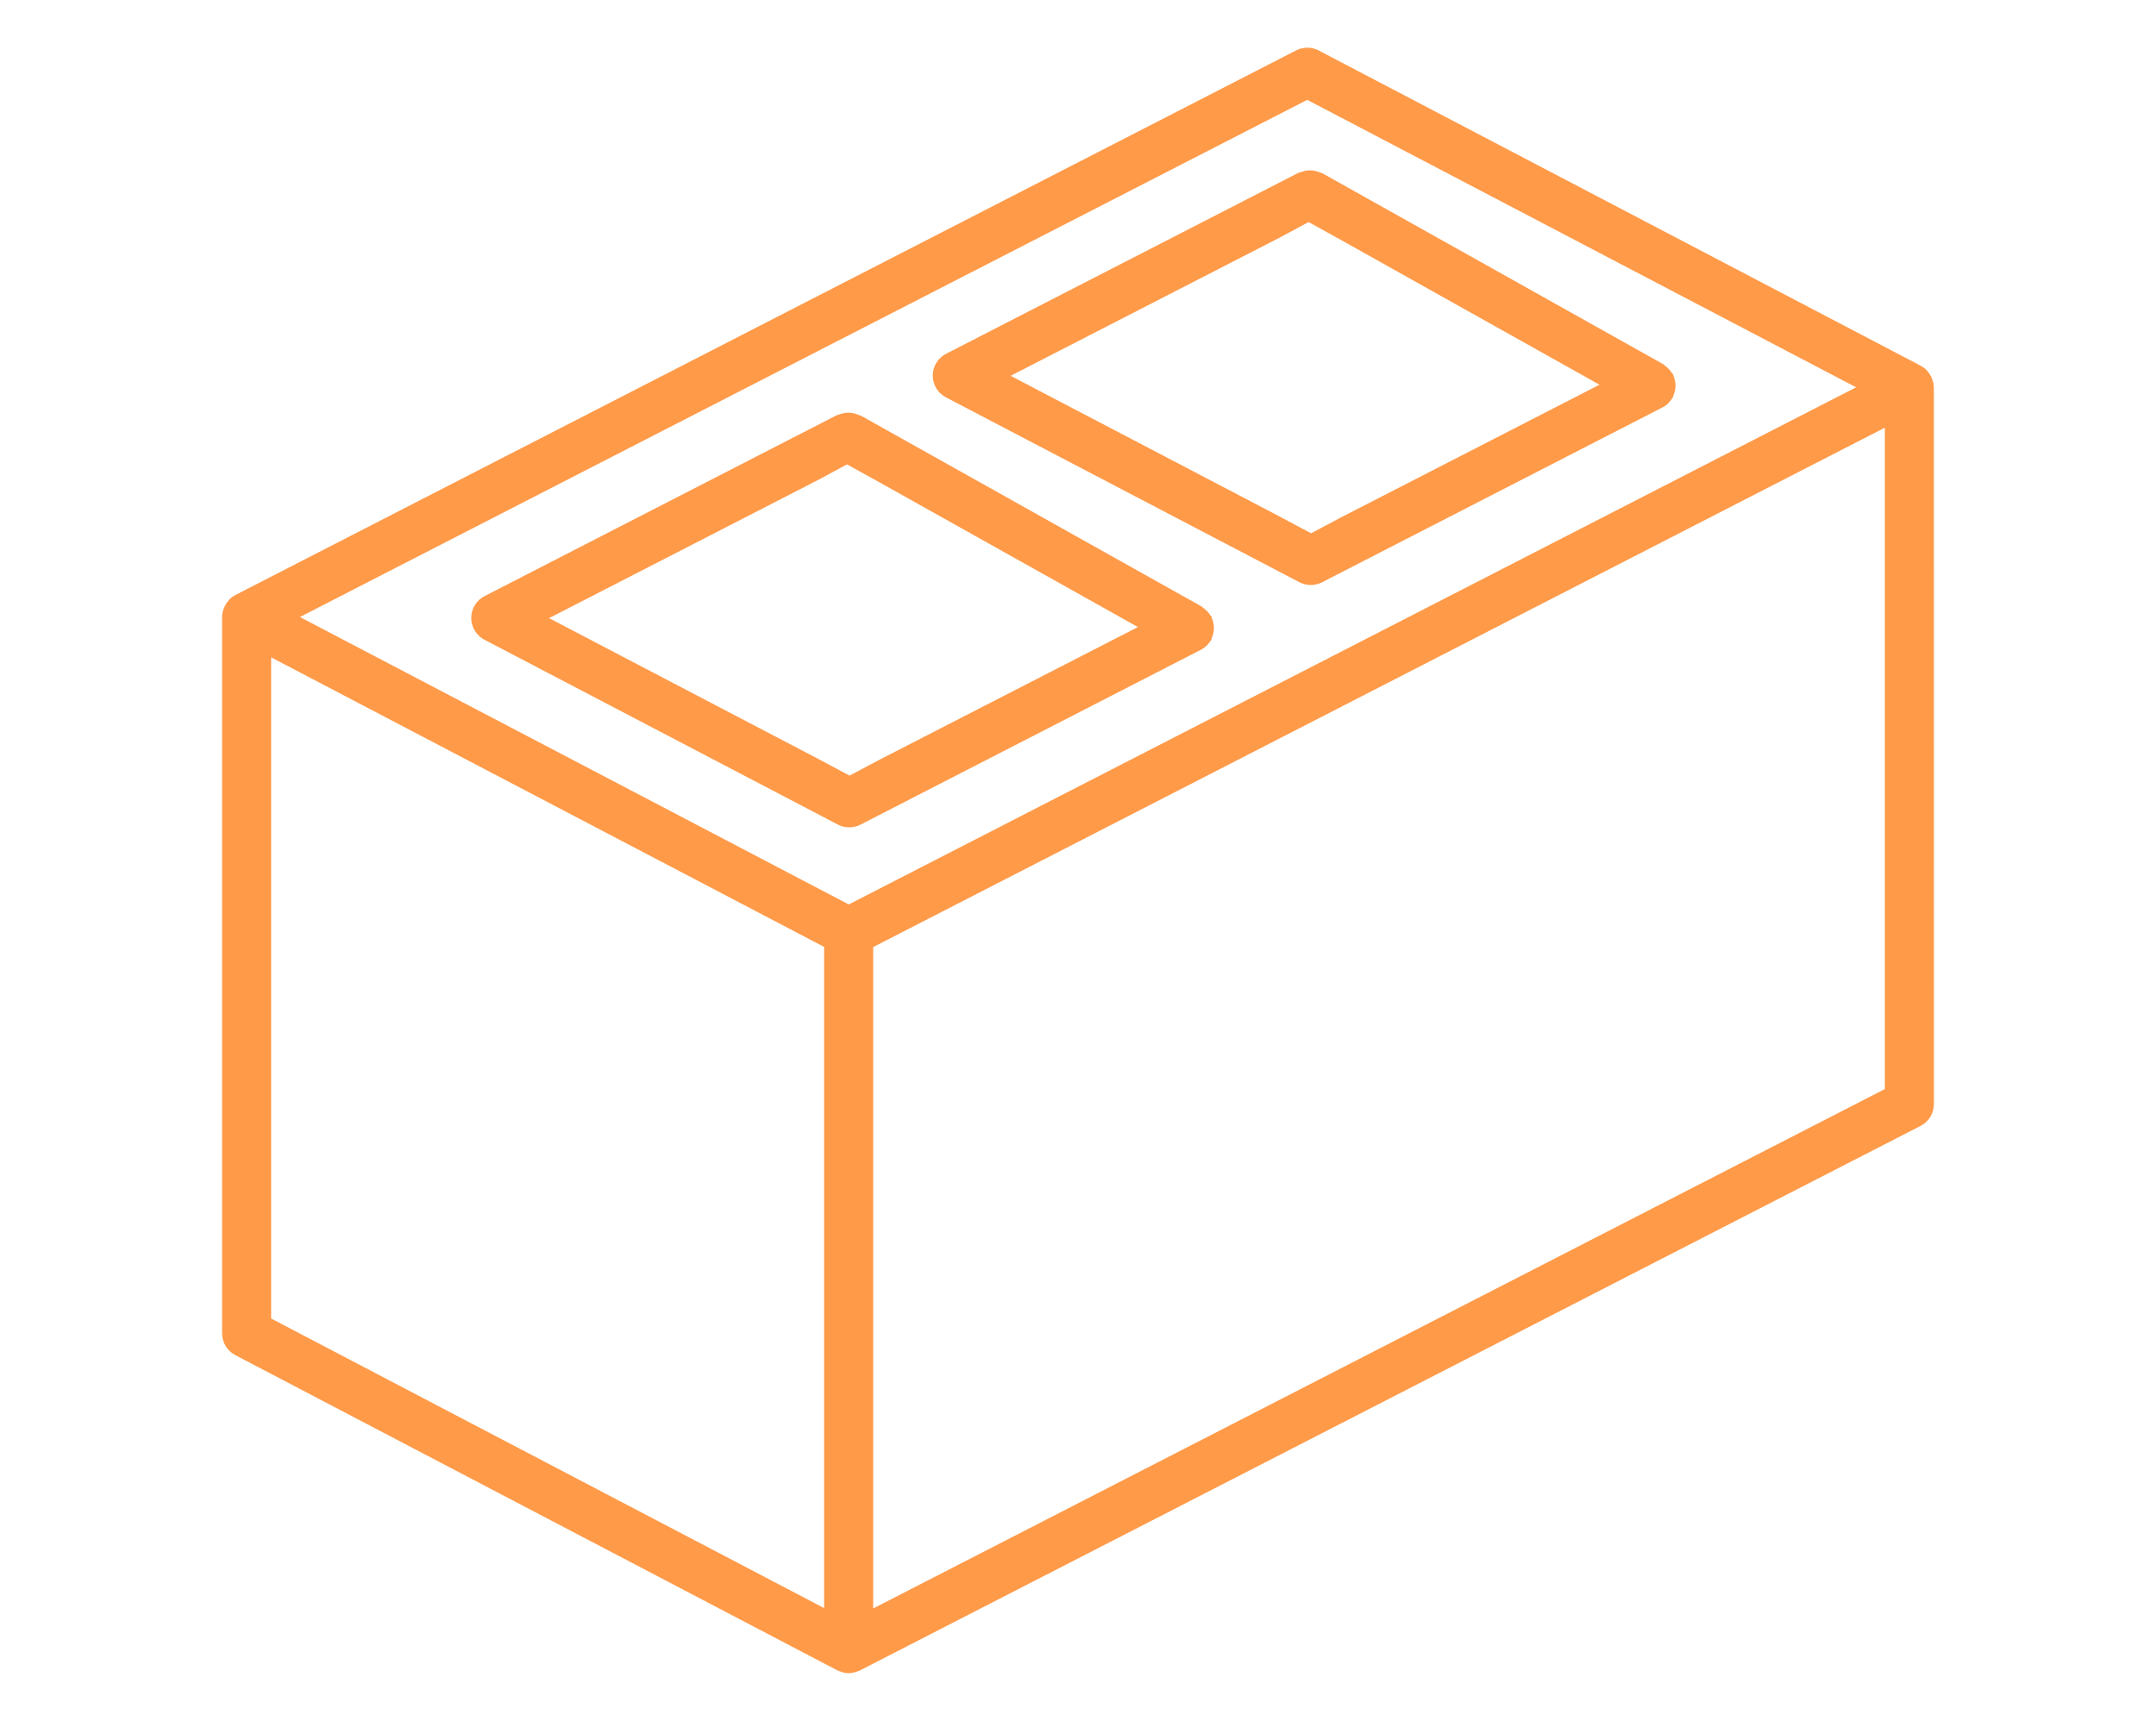
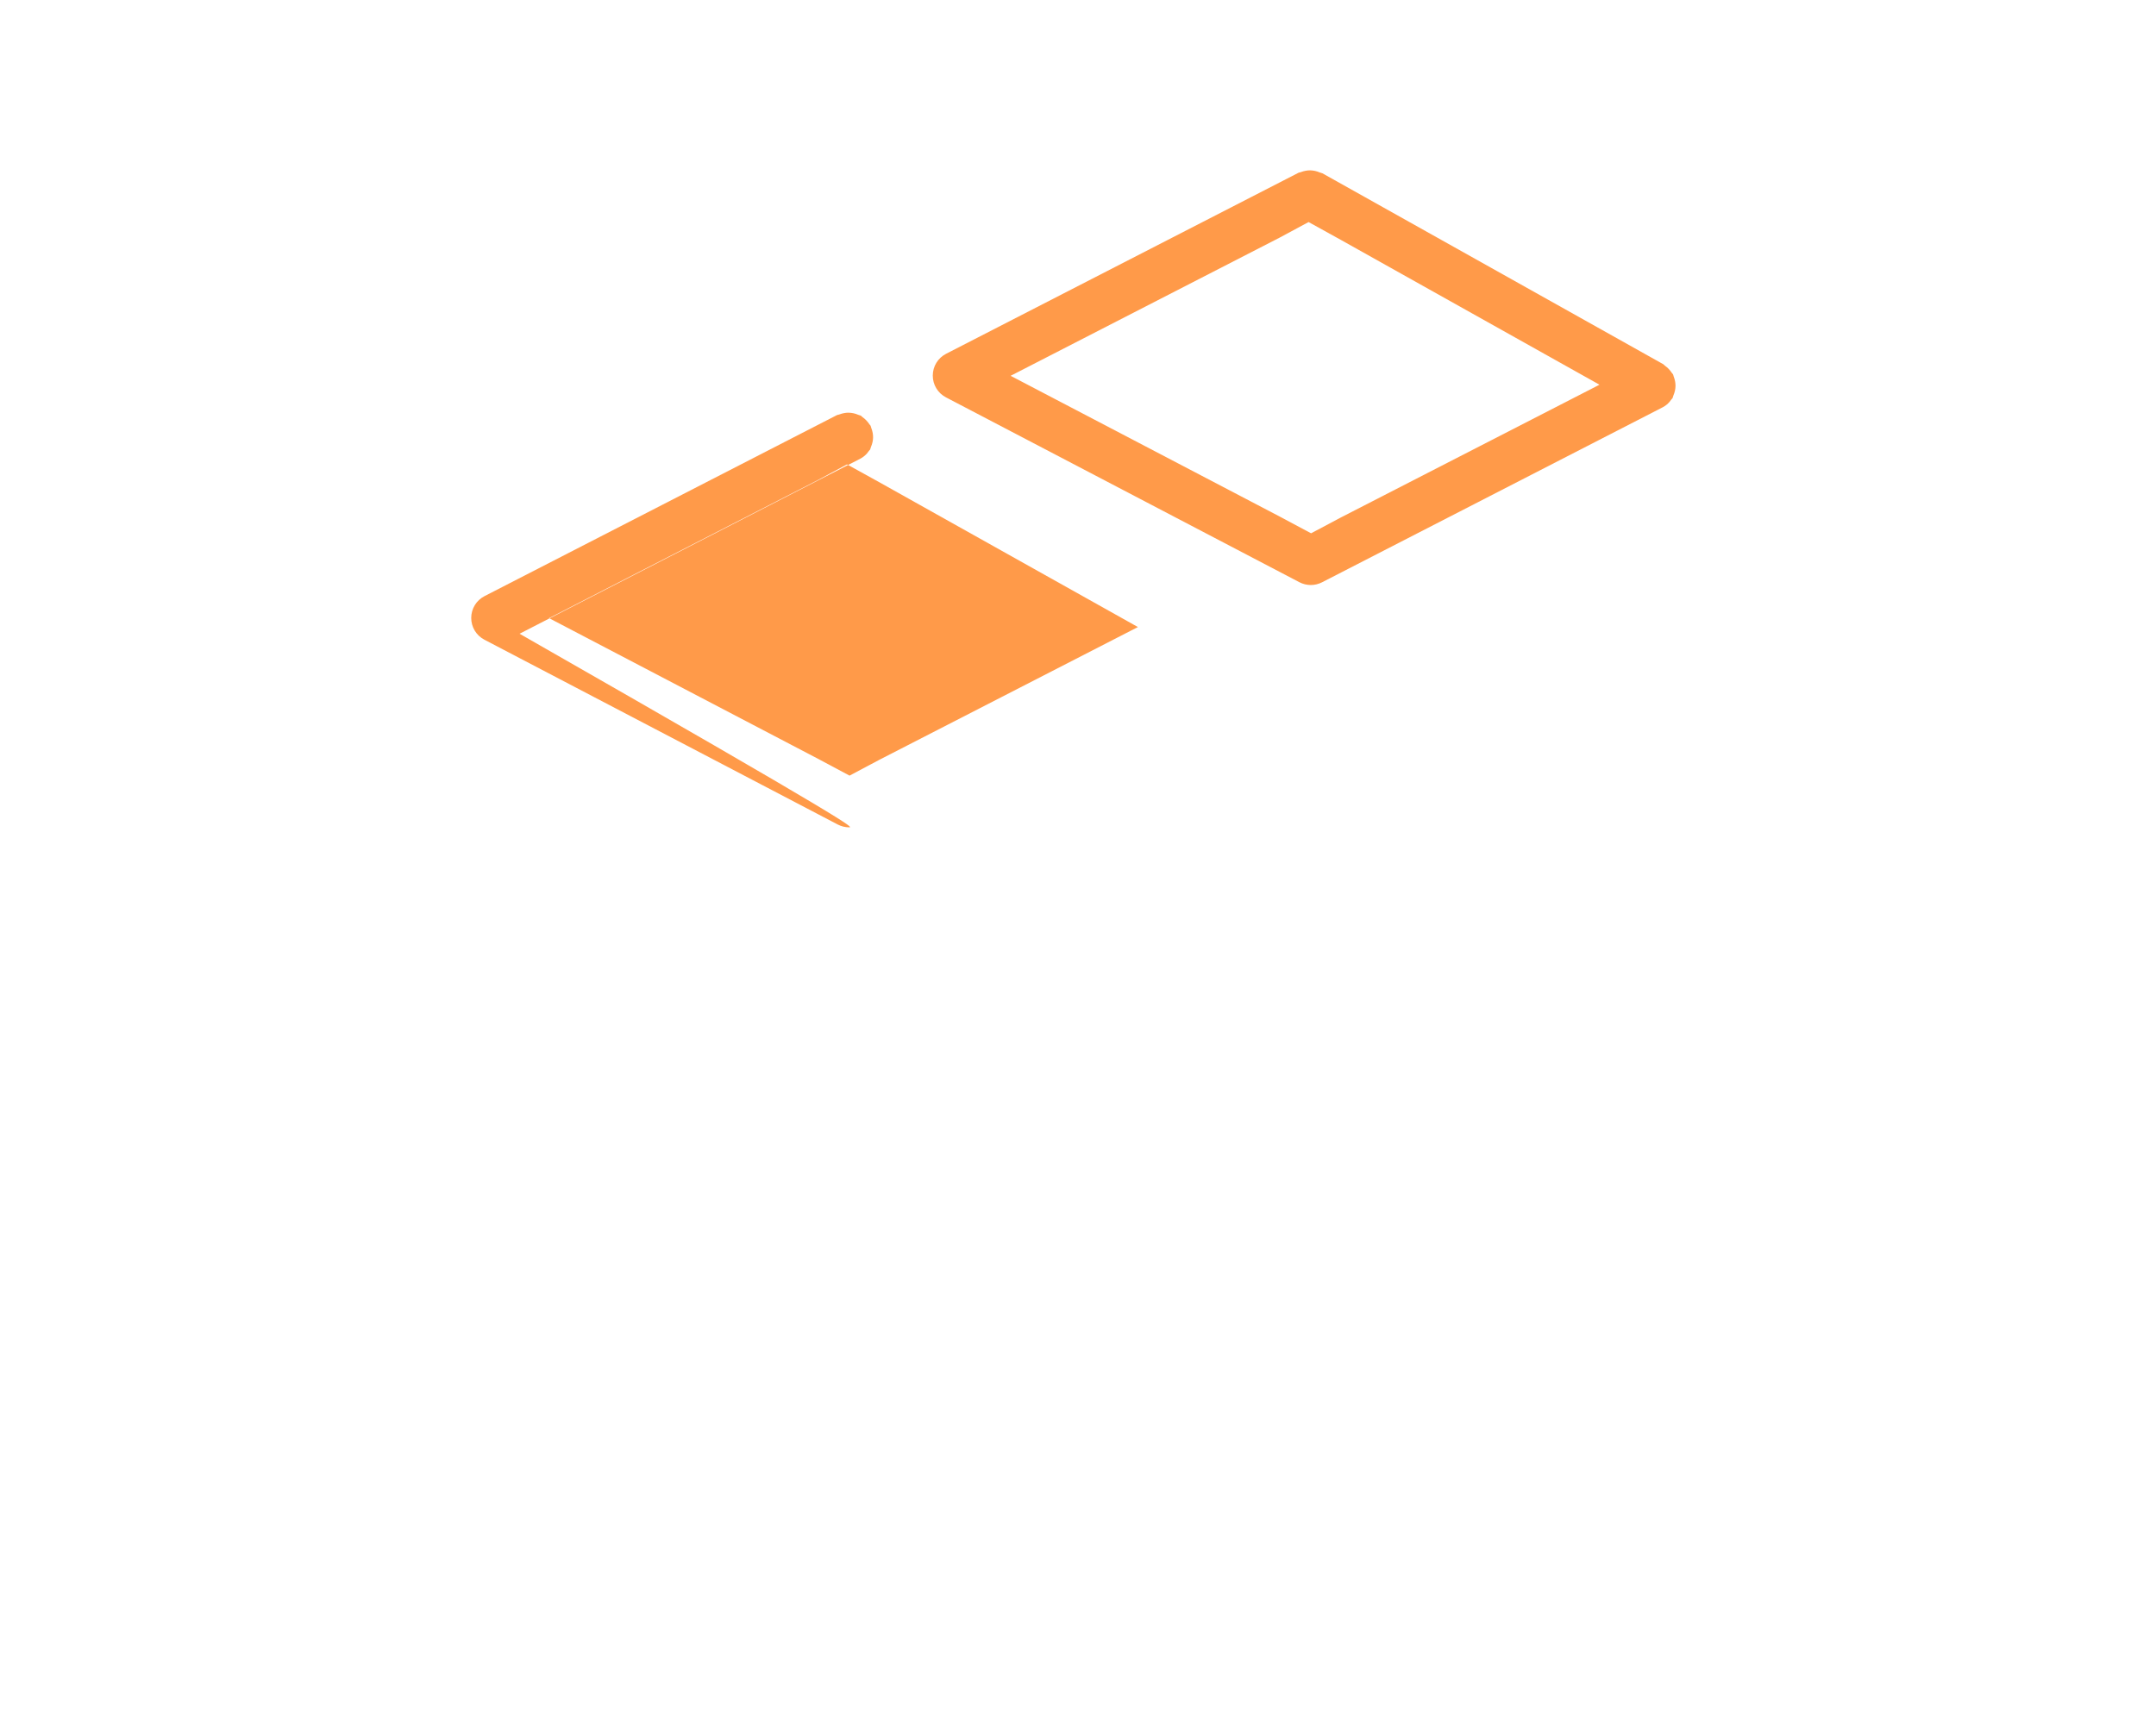
<svg xmlns="http://www.w3.org/2000/svg" x="0px" y="0px" width="600px" height="479px" viewBox="-61.808 -13.273 600 479" xml:space="preserve">
  <defs>
</defs>
-   <path fill="#FF9A49" d="M174.365,452.453c-0.567-0.004-1.15-0.083-1.717-0.238l-0.539-0.21c-0.376-0.115-0.669-0.222-0.947-0.36  L3.66,363.915C1.403,362.733,0,360.414,0,357.866V158.414c0.016-0.805,0.175-1.593,0.476-2.34c0.087-0.231,0.174-0.414,0.27-0.607  c0.285-0.601,0.654-1.146,1.094-1.629l0.253-0.316c0.477-0.473,1.023-0.872,1.626-1.186L298.896,0.756  C299.855,0.264,300.935,0,302.017,0c1.098,0,2.196,0.271,3.167,0.783l167.542,87.758c0.582,0.311,1.118,0.705,1.585,1.173  c0.674,0.774,1.051,1.331,1.337,1.934c0.095,0.193,0.178,0.38,0.25,0.581c0.301,0.76,0.456,1.535,0.477,2.328l0.011,199.484  c0,2.573-1.42,4.897-3.707,6.074L177.489,451.7C176.323,452.191,175.336,452.429,174.365,452.453 M181.192,250.342v184.102  L462.73,289.871V105.772L181.192,250.342z M13.654,353.738l153.888,80.605V250.301L13.654,169.698V353.738z M21.654,158.473  l152.743,80.006L454.73,94.531L301.987,14.521L21.654,158.473z" />
-   <path fill="#FF9A49" d="M174.523,217.017c-1.094,0-2.188-0.266-3.164-0.773l-98.366-51.457c-2.267-1.188-3.671-3.518-3.663-6.077  c0.008-2.562,1.427-4.878,3.703-6.052l98.137-50.419c0.055-0.004,0.27-0.066,0.492-0.115c0.59-0.218,1.022-0.338,1.458-0.415  c0.404-0.078,0.801-0.112,1.193-0.112c1.007,0.027,1.875,0.22,2.695,0.58c0.369,0.112,0.575,0.179,0.773,0.252l94.861,53.144  c0.182,0.188,0.313,0.313,0.468,0.418c0.737,0.527,1.38,1.193,1.888,1.969l0.332,0.41c0.047,0.085,0.112,0.289,0.154,0.5  c0.227,0.604,0.357,1.057,0.433,1.513c0.158,0.846,0.144,1.69-0.039,2.519c-0.099,0.466-0.242,0.909-0.425,1.327  c-0.118,0.382-0.183,0.59-0.258,0.792c-0.052,0.02-0.226,0.257-0.42,0.477l-0.42,0.559c-0.523,0.597-1.142,1.093-1.848,1.471  l-94.861,48.743C176.684,216.759,175.602,217.017,174.523,217.017 M165.845,120.331l-74.853,38.455l74.865,39.16l8.757,4.676  l8.273-4.396l71.979-36.962l-71.955-40.3l-8.999-4.97L165.845,120.331z" />
+   <path fill="#FF9A49" d="M174.523,217.017c-1.094,0-2.188-0.266-3.164-0.773l-98.366-51.457c-2.267-1.188-3.671-3.518-3.663-6.077  c0.008-2.562,1.427-4.878,3.703-6.052l98.137-50.419c0.055-0.004,0.27-0.066,0.492-0.115c0.59-0.218,1.022-0.338,1.458-0.415  c0.404-0.078,0.801-0.112,1.193-0.112c1.007,0.027,1.875,0.22,2.695,0.58c0.369,0.112,0.575,0.179,0.773,0.252c0.182,0.188,0.313,0.313,0.468,0.418c0.737,0.527,1.38,1.193,1.888,1.969l0.332,0.41c0.047,0.085,0.112,0.289,0.154,0.5  c0.227,0.604,0.357,1.057,0.433,1.513c0.158,0.846,0.144,1.69-0.039,2.519c-0.099,0.466-0.242,0.909-0.425,1.327  c-0.118,0.382-0.183,0.59-0.258,0.792c-0.052,0.02-0.226,0.257-0.42,0.477l-0.42,0.559c-0.523,0.597-1.142,1.093-1.848,1.471  l-94.861,48.743C176.684,216.759,175.602,217.017,174.523,217.017 M165.845,120.331l-74.853,38.455l74.865,39.16l8.757,4.676  l8.273-4.396l71.979-36.962l-71.955-40.3l-8.999-4.97L165.845,120.331z" />
  <path fill="#FF9A49" d="M302.979,149.568c-1.103,0-2.195-0.271-3.172-0.779l-98.366-51.46c-2.268-1.185-3.671-3.514-3.663-6.073  c0.008-2.562,1.427-4.878,3.703-6.052l98.137-50.42c0.063-0.004,0.272-0.064,0.491-0.114c0.591-0.219,1.023-0.342,1.459-0.415  c0.412-0.075,0.812-0.113,1.218-0.113c0.982,0.028,1.851,0.225,2.671,0.581c0.369,0.113,0.575,0.175,0.772,0.252l94.862,53.144  c0.183,0.188,0.305,0.305,0.451,0.41c0.753,0.531,1.396,1.201,1.903,1.983l0.334,0.399c0.056,0.098,0.11,0.297,0.154,0.504  c0.226,0.604,0.36,1.057,0.436,1.514c0.155,0.849,0.14,1.688-0.043,2.513c-0.099,0.466-0.243,0.91-0.424,1.333  c-0.115,0.372-0.183,0.583-0.259,0.79c-0.052,0.018-0.226,0.253-0.42,0.478l-0.421,0.558c-0.515,0.594-1.142,1.089-1.847,1.471  l-94.862,48.743C305.132,149.306,304.05,149.568,302.979,149.568 M294.293,52.878L219.44,91.333l74.865,39.163l8.757,4.67  l8.27-4.393l71.982-36.963l-71.958-40.3l-8.994-4.974L294.293,52.878z" />
</svg>